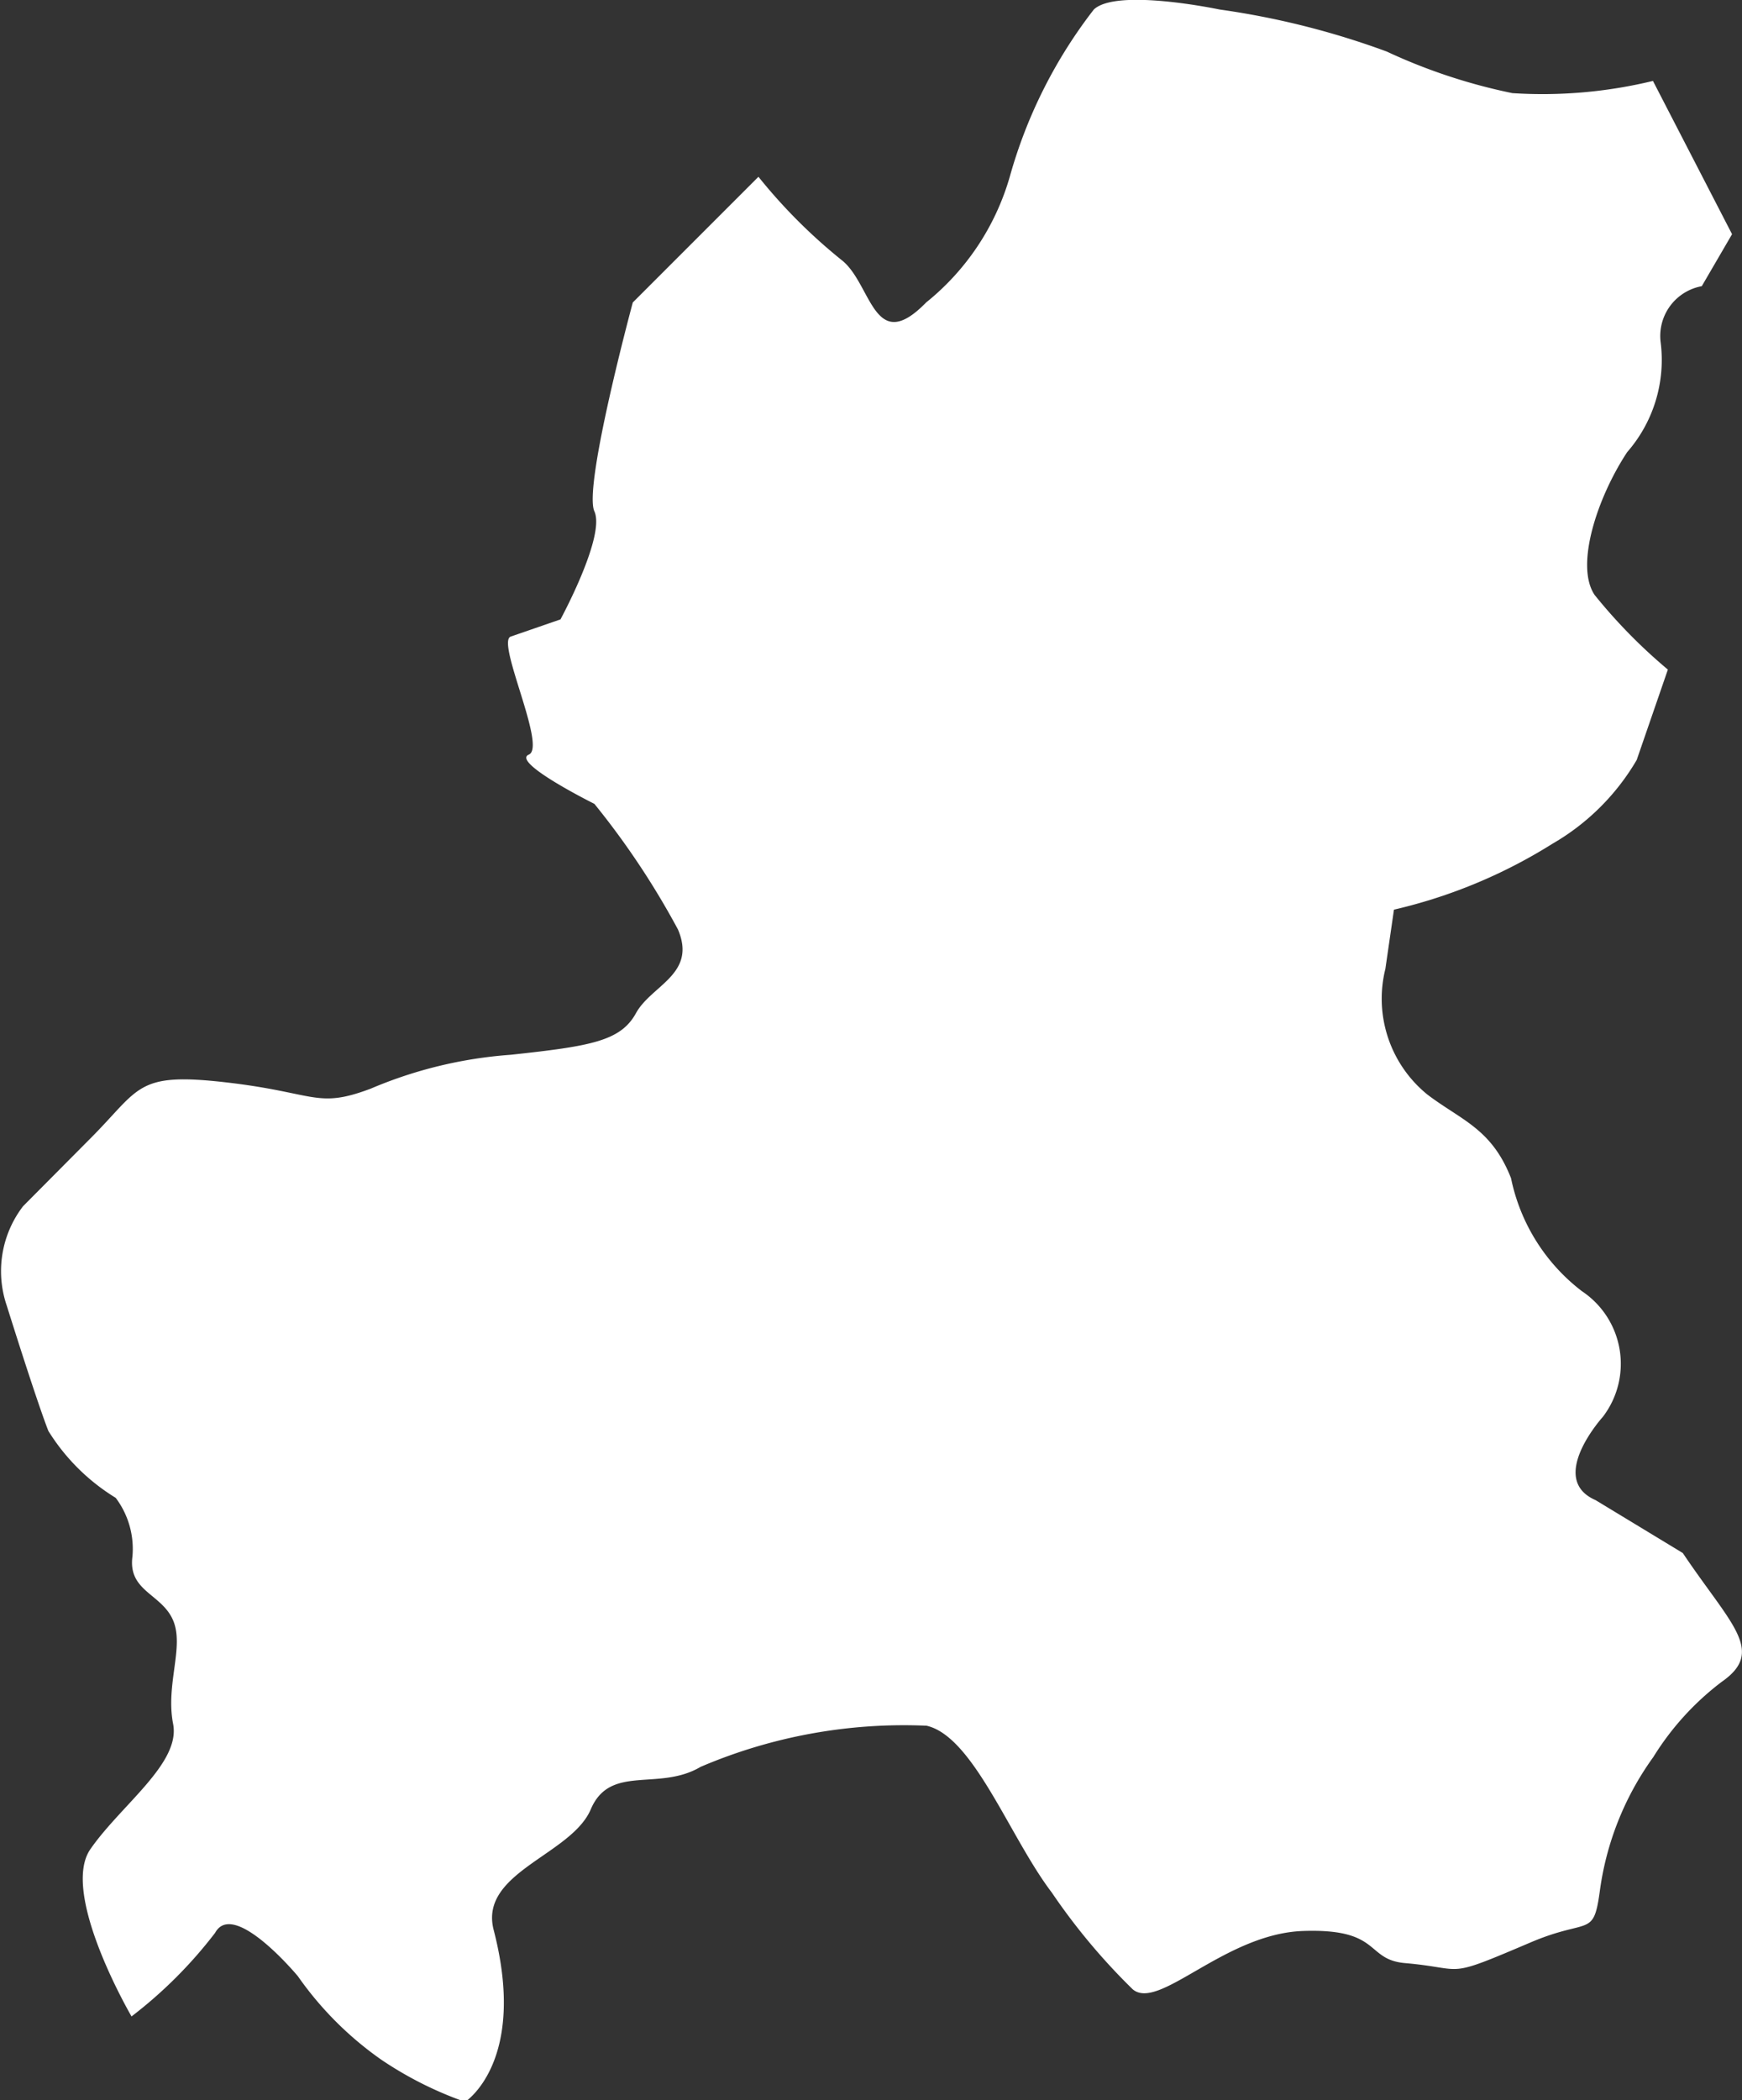
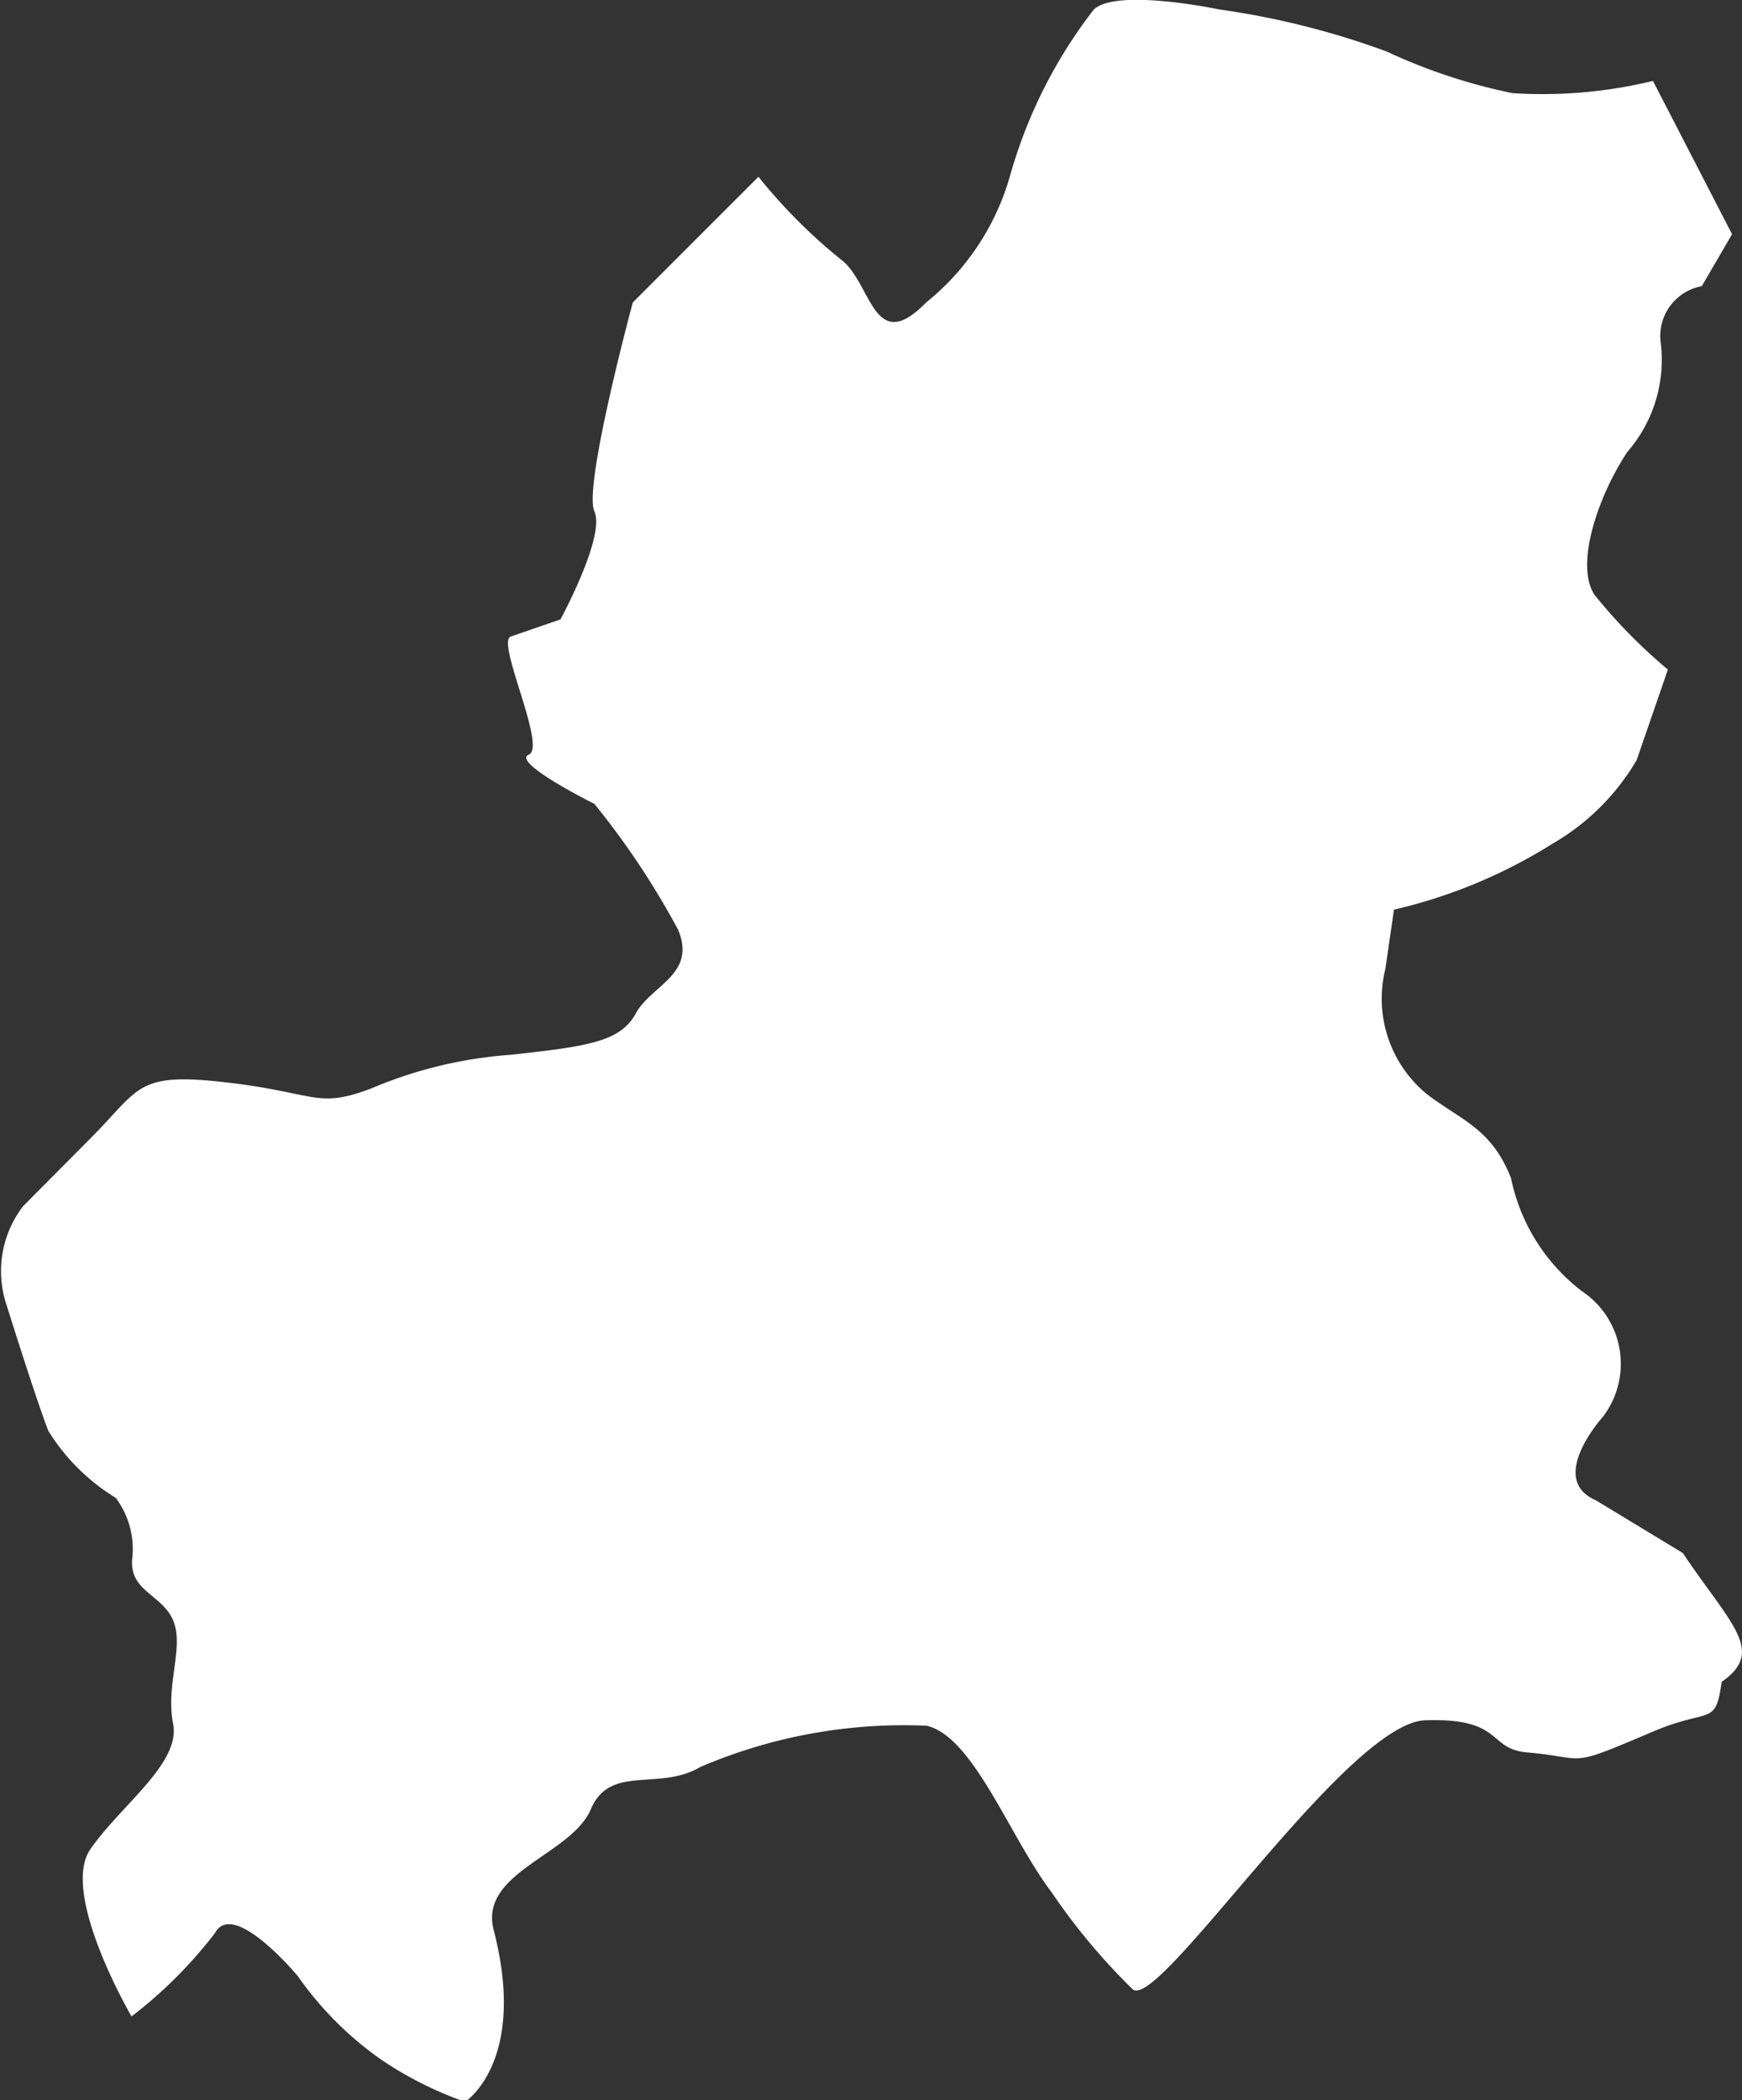
<svg xmlns="http://www.w3.org/2000/svg" viewBox="0 0 38.54 46.45">
  <rect x="0" y="0" width="38.54" height="46.45" fill="#333333" stroke="none" />
  <defs>
    <style>.cls-1{fill:#fff;fill-rule:evenodd;}</style>
  </defs>
  <g id="レイヤー_2" data-name="レイヤー 2">
    <g id="デザイン">
-       <path class="cls-1" d="M37.23,34.35c1.06,1.58,1.84,2.17.86,2.85a6.13,6.13,0,0,0-1.51,1.66,6.55,6.55,0,0,0-1.19,3c-.14,1-.25.56-1.52,1.1-1.95.83-1.4.58-2.79.46-.88-.08-.51-.77-2.25-.71S25.64,44.49,25.06,44a13.87,13.87,0,0,1-1.79-2.14c-.93-1.22-1.73-3.45-2.77-3.69a11.44,11.44,0,0,0-5,.91c-.93.55-2-.07-2.43.94s-2.47,1.39-2.15,2.66c.76,2.92-.63,3.81-.63,3.81a8.11,8.11,0,0,1-1.85-.93,7.5,7.5,0,0,1-1.85-1.85S5.17,42,4.76,42.75A9.89,9.89,0,0,1,2.91,44.6S1.32,41.88,2,40.9,4,39,3.83,38.13s.25-1.7,0-2.29-1-.64-.9-1.41a1.88,1.88,0,0,0-.37-1.3,4.55,4.55,0,0,1-1.49-1.48c-.28-.72-.92-2.77-.92-2.77a2.36,2.36,0,0,1,.36-2.2L2,25.18c1.11-1.11,1-1.47,3-1.24s2,.59,3.2.14a9.66,9.66,0,0,1,3.1-.75c1.76-.19,2.43-.3,2.77-.92s1.35-.86.93-1.85a17.68,17.68,0,0,0-1.85-2.78s-1.85-.92-1.45-1.09-.73-2.5-.4-2.61l1.1-.38s1-1.84.75-2.39S14,6.69,14,6.69l2.78-2.78a12,12,0,0,0,1.85,1.85c.66.53.7,2.12,1.86.93a5.53,5.53,0,0,0,1.85-2.78A10.74,10.74,0,0,1,24.2.21c.51-.48,2.78,0,2.78,0a17.85,17.85,0,0,1,3.7.93,12.5,12.5,0,0,0,2.78.92,10.39,10.39,0,0,0,3.11-.27l1.75,3.39-.67,1.15a1.12,1.12,0,0,0-.91,1.24A3.1,3.1,0,0,1,36,10c-.66,1-1.16,2.51-.72,3.16a11.84,11.84,0,0,0,1.62,1.65l-.69,2a5.13,5.13,0,0,1-1.86,1.85,11.45,11.45,0,0,1-3.51,1.46l-.19,1.31a2.73,2.73,0,0,0,.93,2.78c.75.57,1.42.75,1.85,1.85A4.21,4.21,0,0,0,35,28.56a1.93,1.93,0,0,1,.46,2.78s-1.24,1.37-.16,1.84Z" />
+       <path class="cls-1" d="M37.23,34.35c1.06,1.58,1.84,2.17.86,2.85c-.14,1-.25.56-1.52,1.1-1.95.83-1.4.58-2.79.46-.88-.08-.51-.77-2.25-.71S25.64,44.49,25.06,44a13.87,13.87,0,0,1-1.79-2.14c-.93-1.22-1.73-3.45-2.77-3.69a11.44,11.44,0,0,0-5,.91c-.93.55-2-.07-2.43.94s-2.47,1.39-2.15,2.66c.76,2.92-.63,3.81-.63,3.81a8.11,8.11,0,0,1-1.85-.93,7.5,7.5,0,0,1-1.85-1.85S5.17,42,4.76,42.75A9.89,9.89,0,0,1,2.91,44.6S1.32,41.88,2,40.9,4,39,3.83,38.13s.25-1.7,0-2.29-1-.64-.9-1.41a1.88,1.88,0,0,0-.37-1.3,4.55,4.55,0,0,1-1.49-1.48c-.28-.72-.92-2.77-.92-2.77a2.36,2.36,0,0,1,.36-2.2L2,25.18c1.11-1.11,1-1.47,3-1.24s2,.59,3.2.14a9.66,9.66,0,0,1,3.1-.75c1.76-.19,2.43-.3,2.77-.92s1.35-.86.93-1.85a17.68,17.68,0,0,0-1.85-2.78s-1.85-.92-1.45-1.09-.73-2.5-.4-2.61l1.1-.38s1-1.84.75-2.39S14,6.69,14,6.69l2.78-2.78a12,12,0,0,0,1.85,1.85c.66.53.7,2.12,1.86.93a5.53,5.53,0,0,0,1.85-2.78A10.74,10.74,0,0,1,24.2.21c.51-.48,2.78,0,2.78,0a17.85,17.85,0,0,1,3.7.93,12.5,12.5,0,0,0,2.78.92,10.39,10.39,0,0,0,3.11-.27l1.75,3.39-.67,1.15a1.12,1.12,0,0,0-.91,1.24A3.1,3.1,0,0,1,36,10c-.66,1-1.16,2.51-.72,3.16a11.84,11.84,0,0,0,1.62,1.65l-.69,2a5.13,5.13,0,0,1-1.86,1.85,11.45,11.45,0,0,1-3.51,1.46l-.19,1.31a2.73,2.73,0,0,0,.93,2.78c.75.57,1.42.75,1.85,1.85A4.21,4.21,0,0,0,35,28.56a1.93,1.93,0,0,1,.46,2.78s-1.24,1.37-.16,1.84Z" />
    </g>
  </g>
</svg>